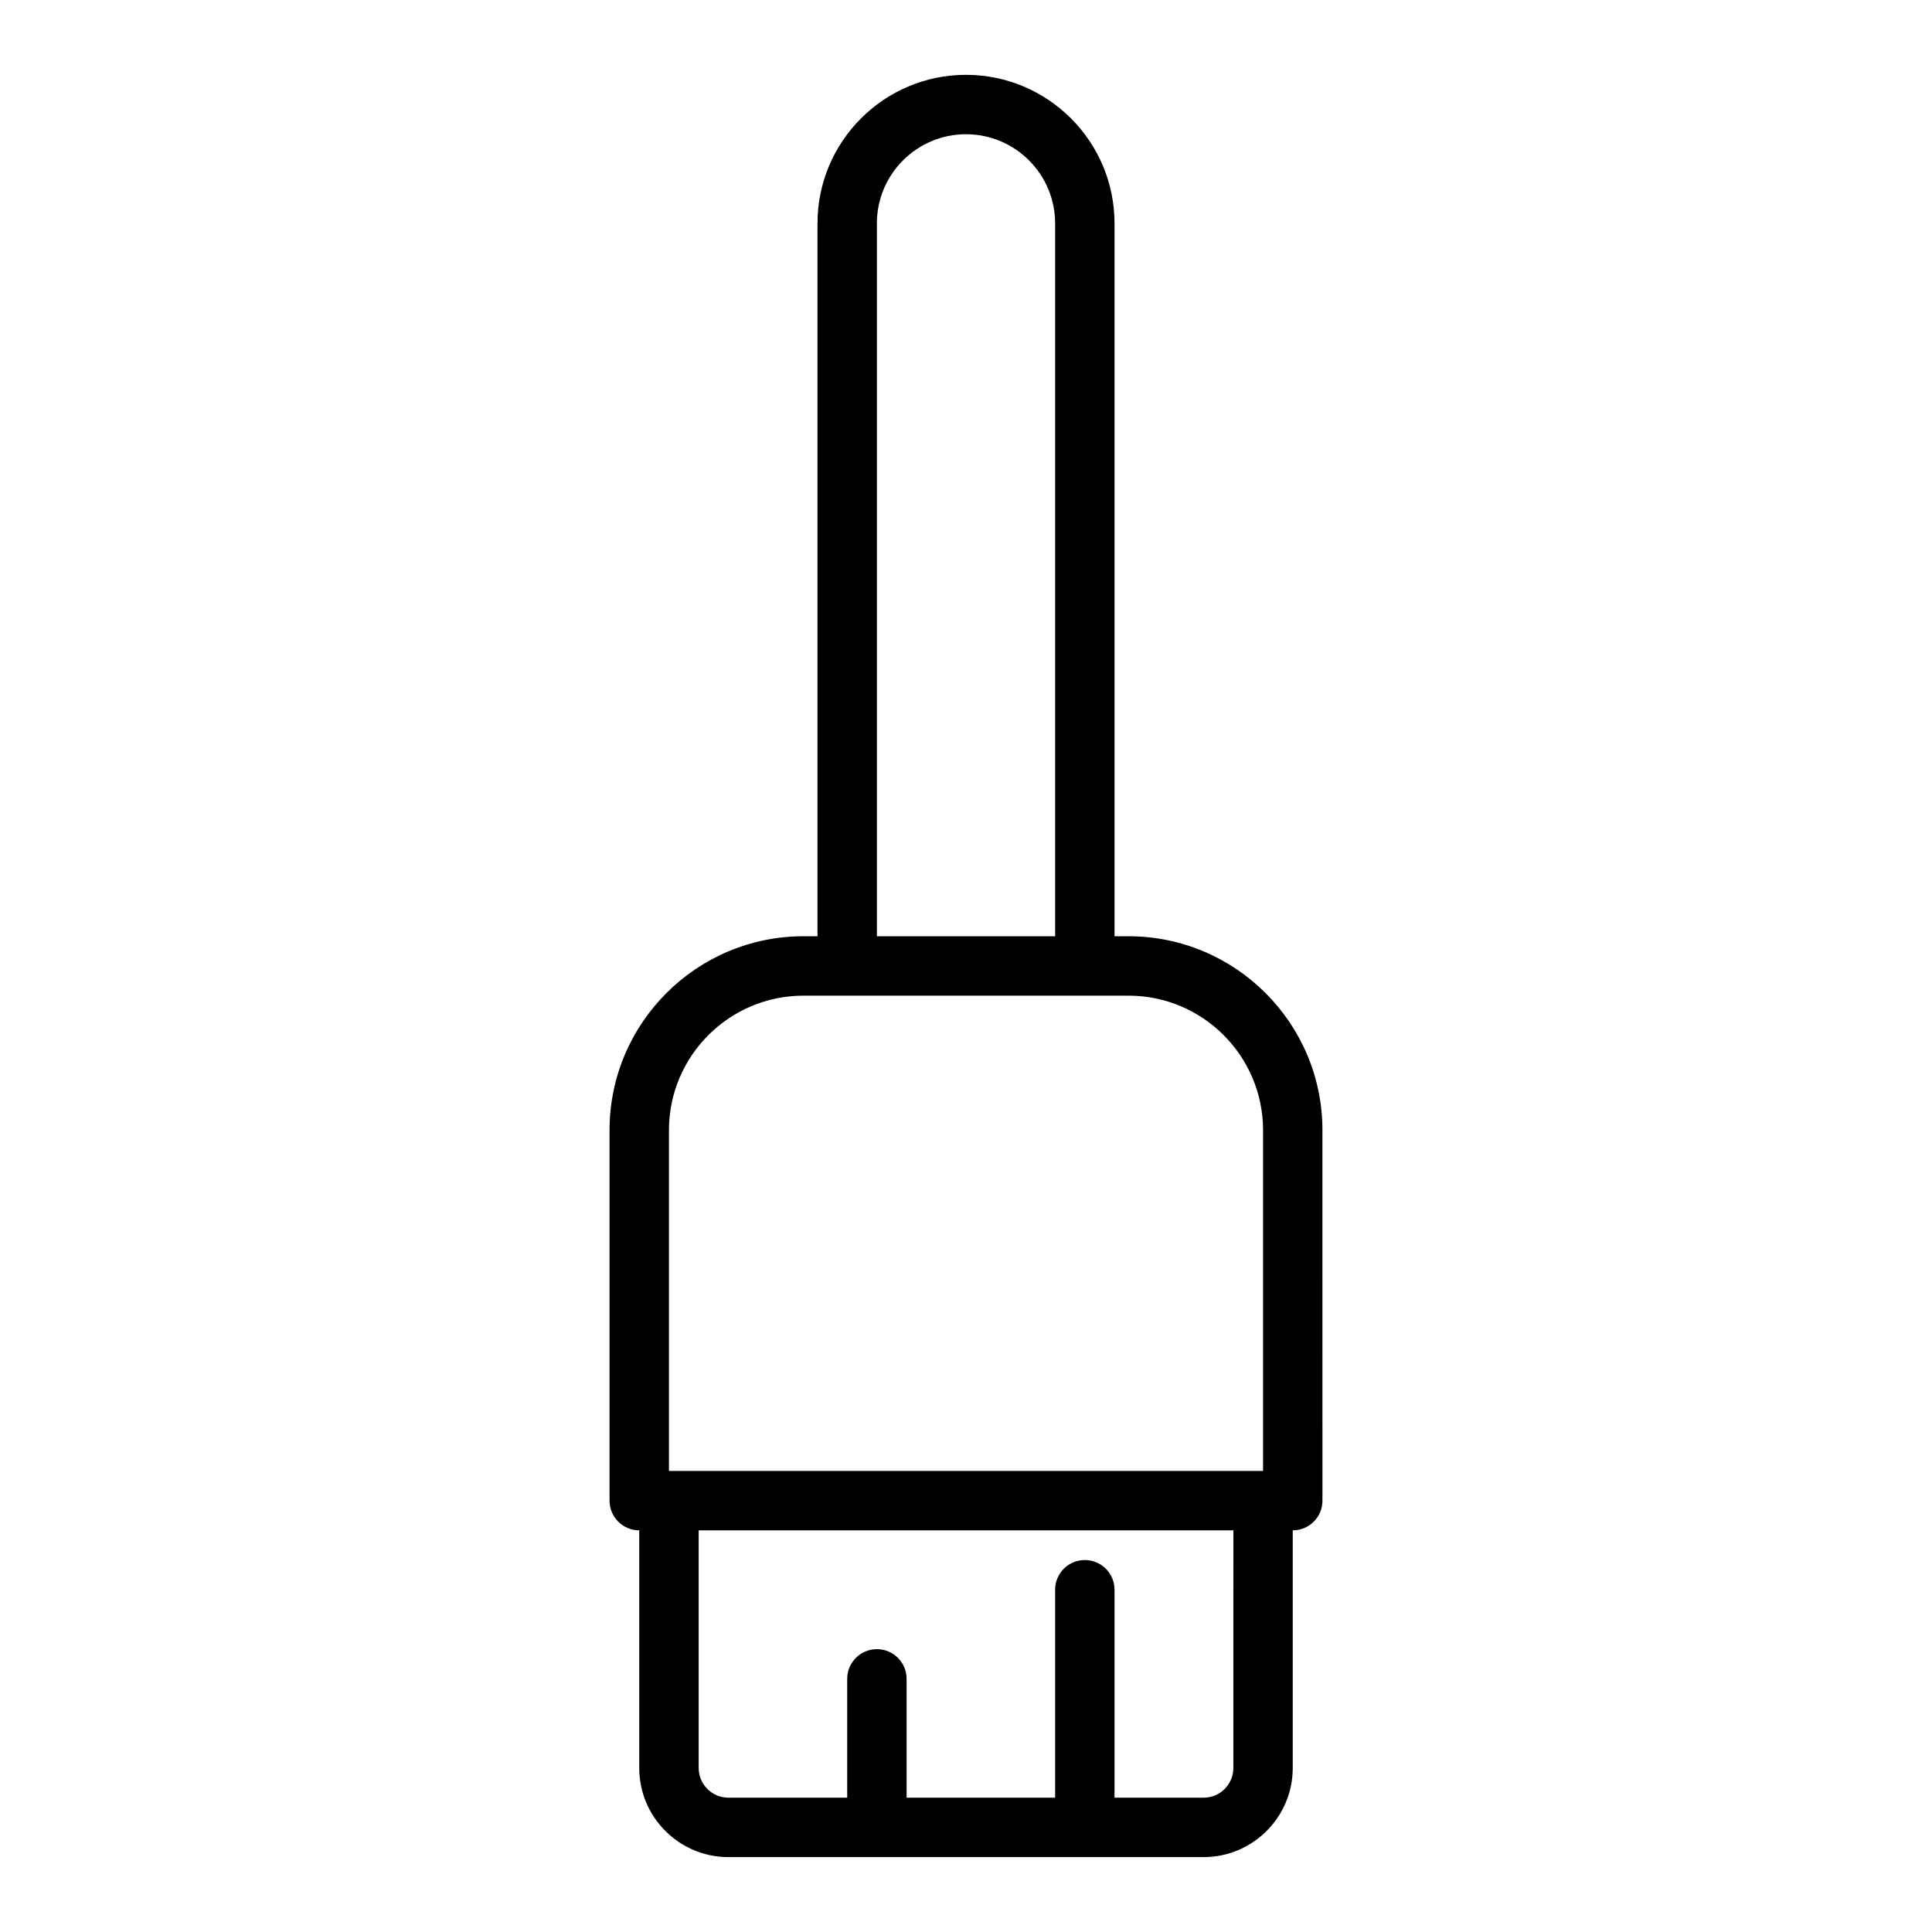
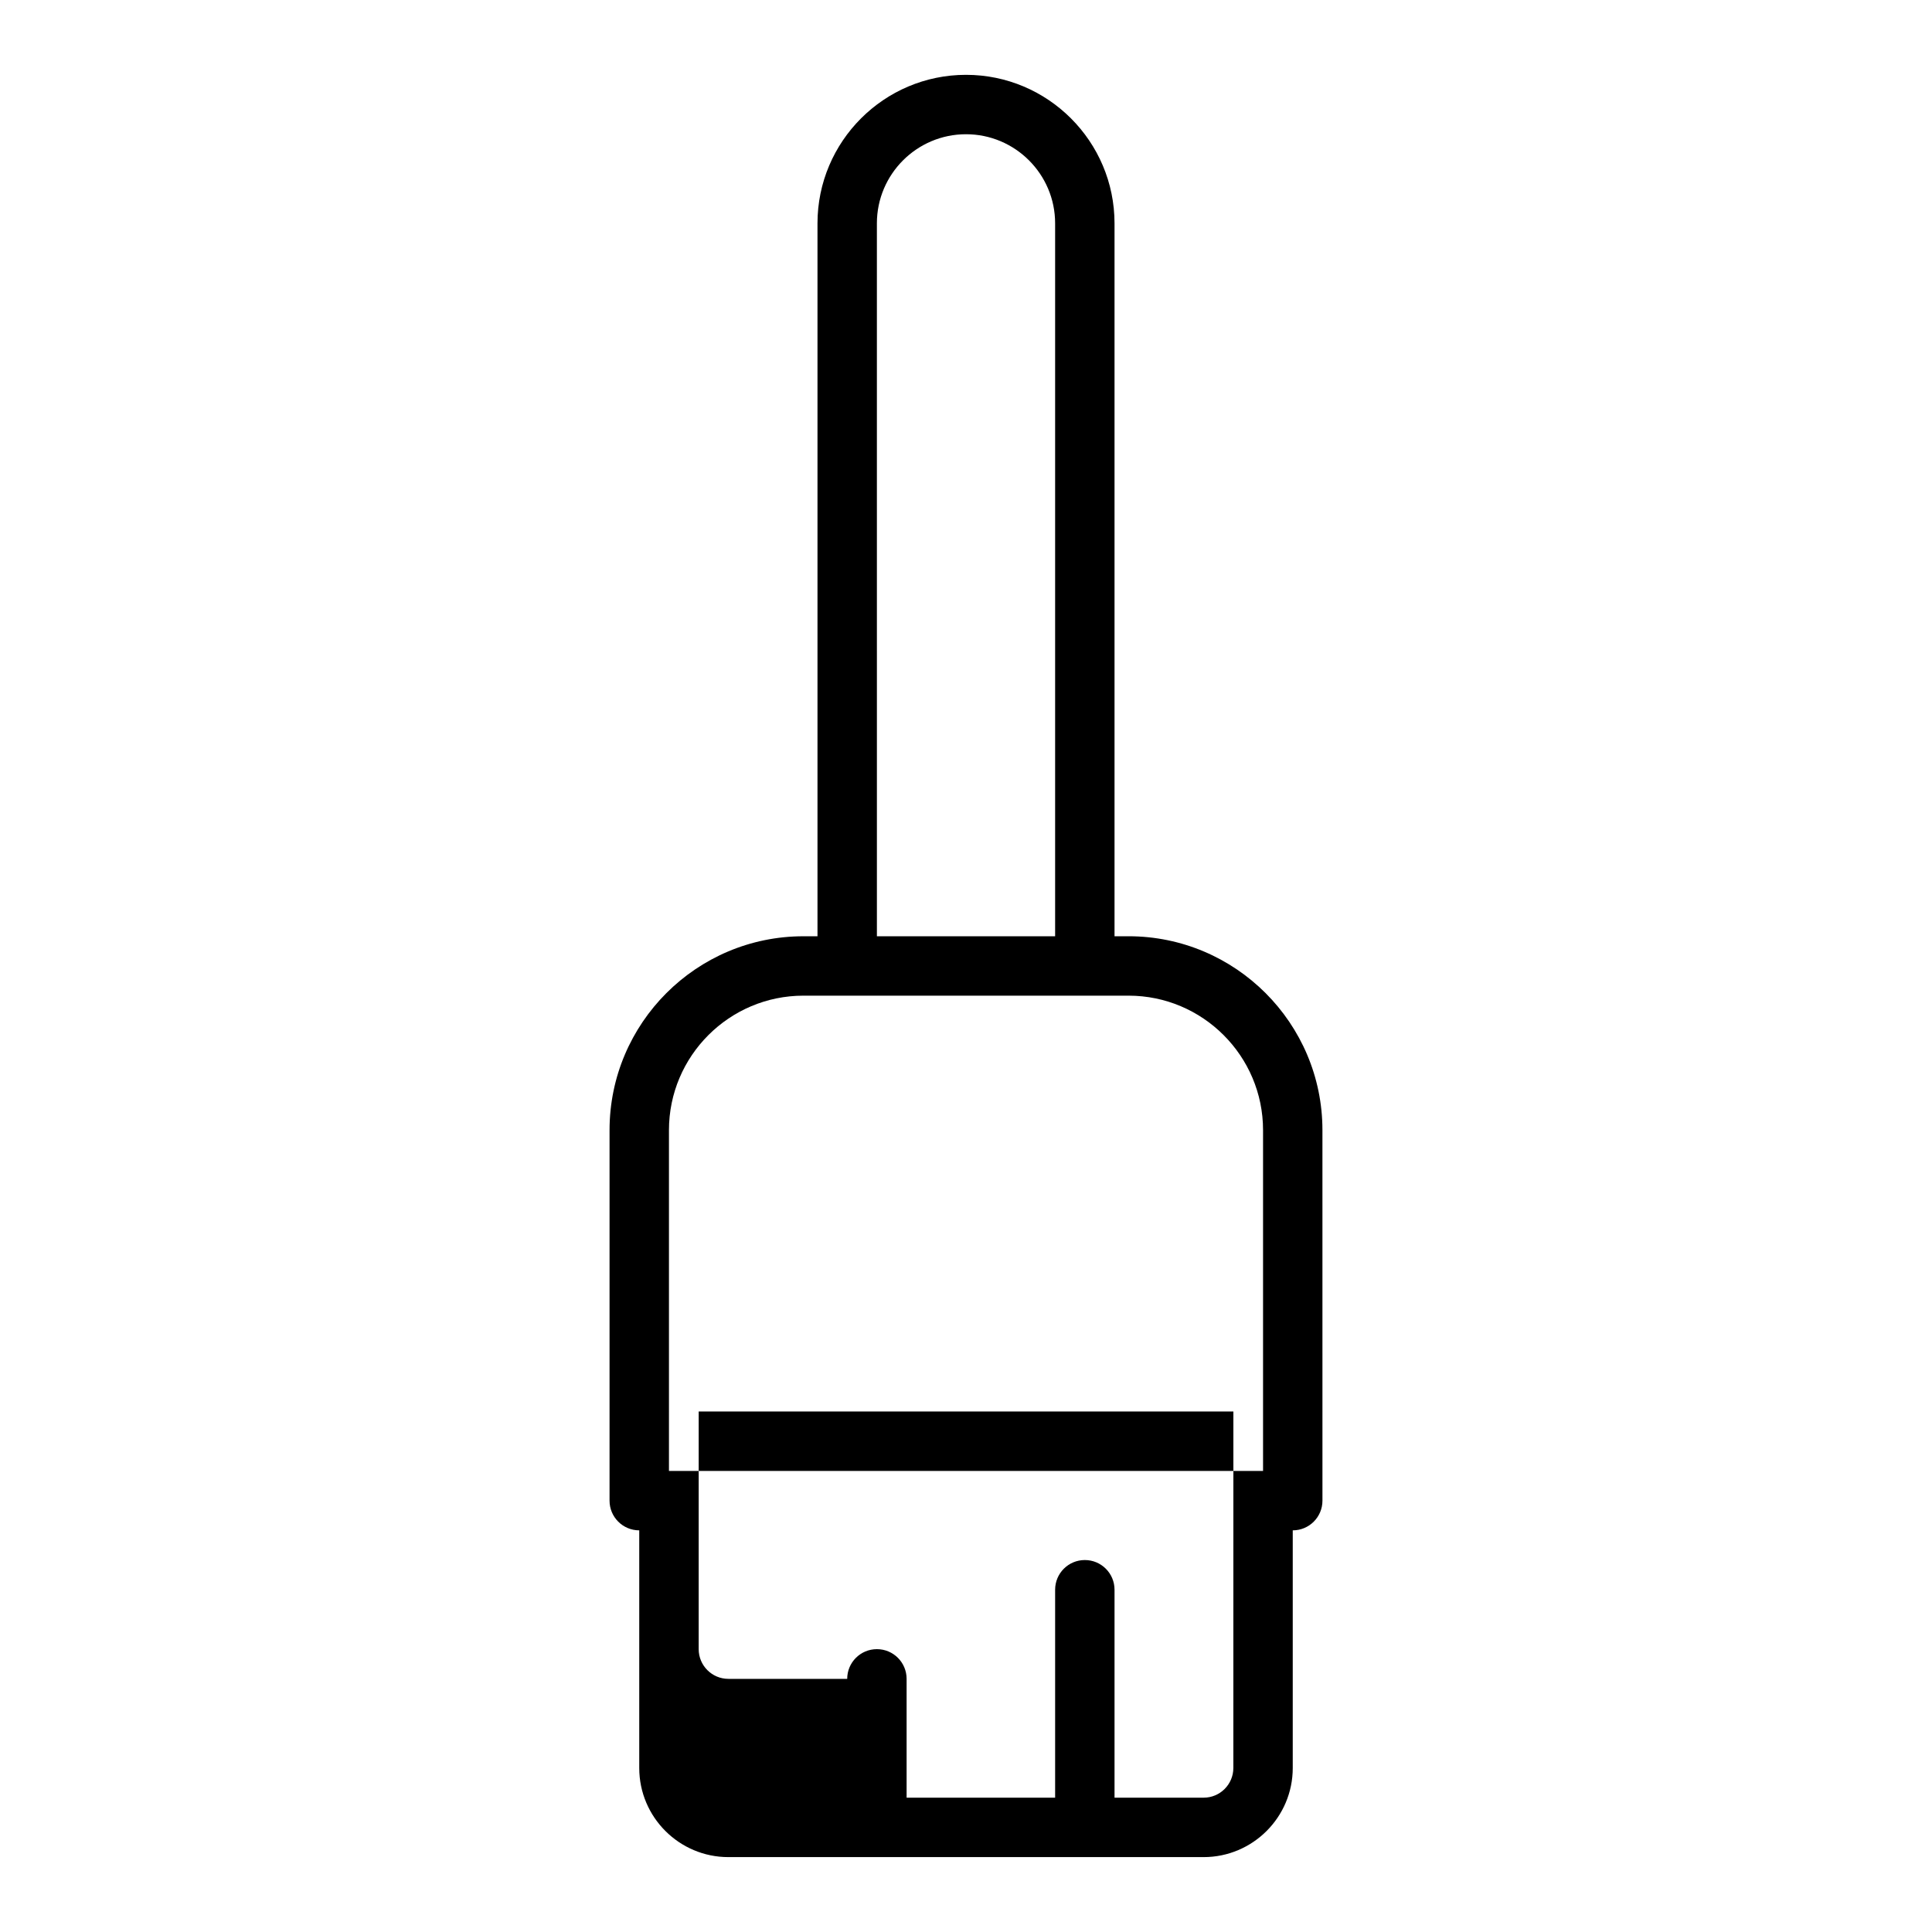
<svg xmlns="http://www.w3.org/2000/svg" fill="#000000" width="800px" height="800px" version="1.1" viewBox="144 144 512 512">
-   <path d="m443.08 392.12h-3.719v-188.93c0-21.703-17.66-39.359-39.359-39.359-21.703 0-39.359 17.66-39.359 39.359v188.93h-3.723c-28.336-0.004-51.383 23.043-51.383 51.383v98.184c0 4.352 3.519 7.871 7.871 7.871v62.977c0 13.023 10.594 23.617 23.617 23.617h125.95c13.023 0 23.617-10.594 23.617-23.617v-62.977c4.352 0 7.871-3.519 7.871-7.871l-0.004-98.184c0-28.34-23.047-51.387-51.383-51.387zm-66.695-188.93c0-13.023 10.594-23.617 23.617-23.617s23.617 10.594 23.617 23.617v188.93h-47.23zm-55.105 240.31c0-19.652 15.992-35.641 35.641-35.641h86.164c19.648 0 35.637 15.988 35.637 35.641v90.312h-157.44zm149.57 169.03c0 4.344-3.527 7.871-7.871 7.871h-23.617v-55.105c0-4.352-3.519-7.871-7.871-7.871-4.352 0-7.871 3.519-7.871 7.871v55.105h-39.359v-31.488c0-4.352-3.519-7.871-7.871-7.871-4.352 0-7.871 3.519-7.871 7.871v31.488h-31.488c-4.344 0-7.871-3.527-7.871-7.871v-62.977h141.7z" />
+   <path d="m443.08 392.12h-3.719v-188.93c0-21.703-17.66-39.359-39.359-39.359-21.703 0-39.359 17.66-39.359 39.359v188.93h-3.723c-28.336-0.004-51.383 23.043-51.383 51.383v98.184c0 4.352 3.519 7.871 7.871 7.871v62.977c0 13.023 10.594 23.617 23.617 23.617h125.95c13.023 0 23.617-10.594 23.617-23.617v-62.977c4.352 0 7.871-3.519 7.871-7.871l-0.004-98.184c0-28.34-23.047-51.387-51.383-51.387zm-66.695-188.93c0-13.023 10.594-23.617 23.617-23.617s23.617 10.594 23.617 23.617v188.93h-47.23zm-55.105 240.31c0-19.652 15.992-35.641 35.641-35.641h86.164c19.648 0 35.637 15.988 35.637 35.641v90.312h-157.44zm149.57 169.03c0 4.344-3.527 7.871-7.871 7.871h-23.617v-55.105c0-4.352-3.519-7.871-7.871-7.871-4.352 0-7.871 3.519-7.871 7.871v55.105h-39.359v-31.488c0-4.352-3.519-7.871-7.871-7.871-4.352 0-7.871 3.519-7.871 7.871h-31.488c-4.344 0-7.871-3.527-7.871-7.871v-62.977h141.7z" />
</svg>